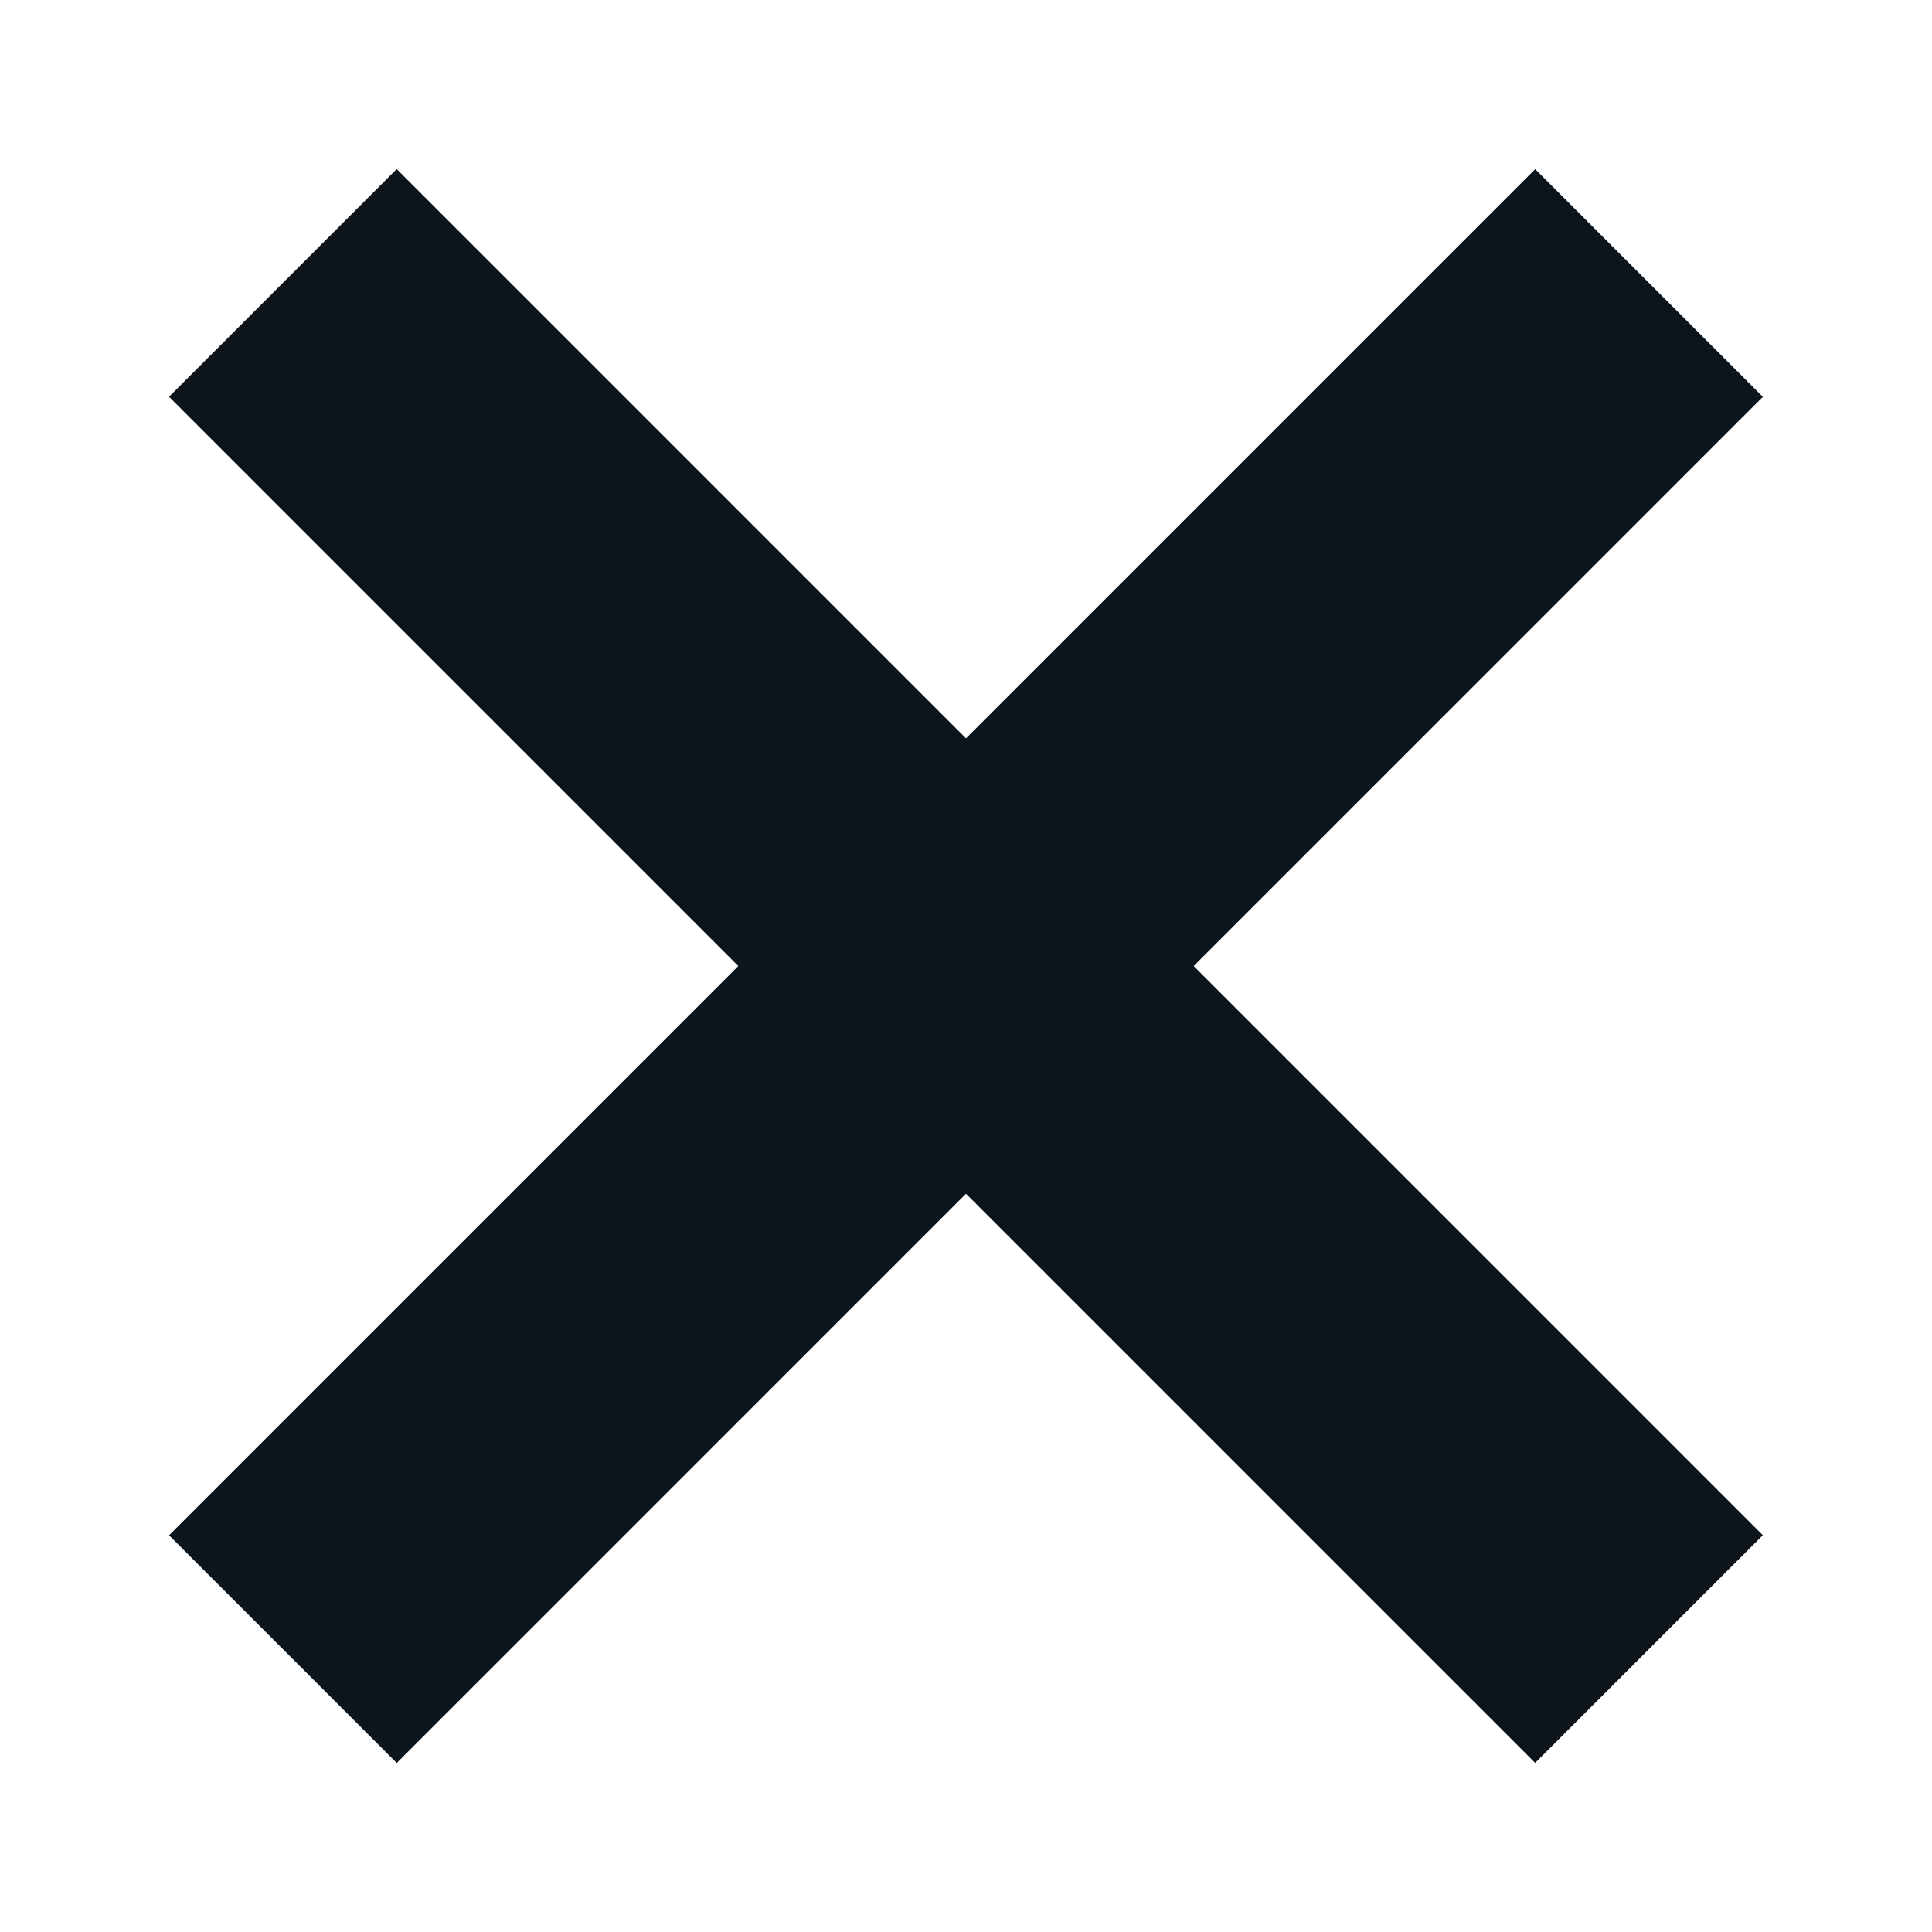
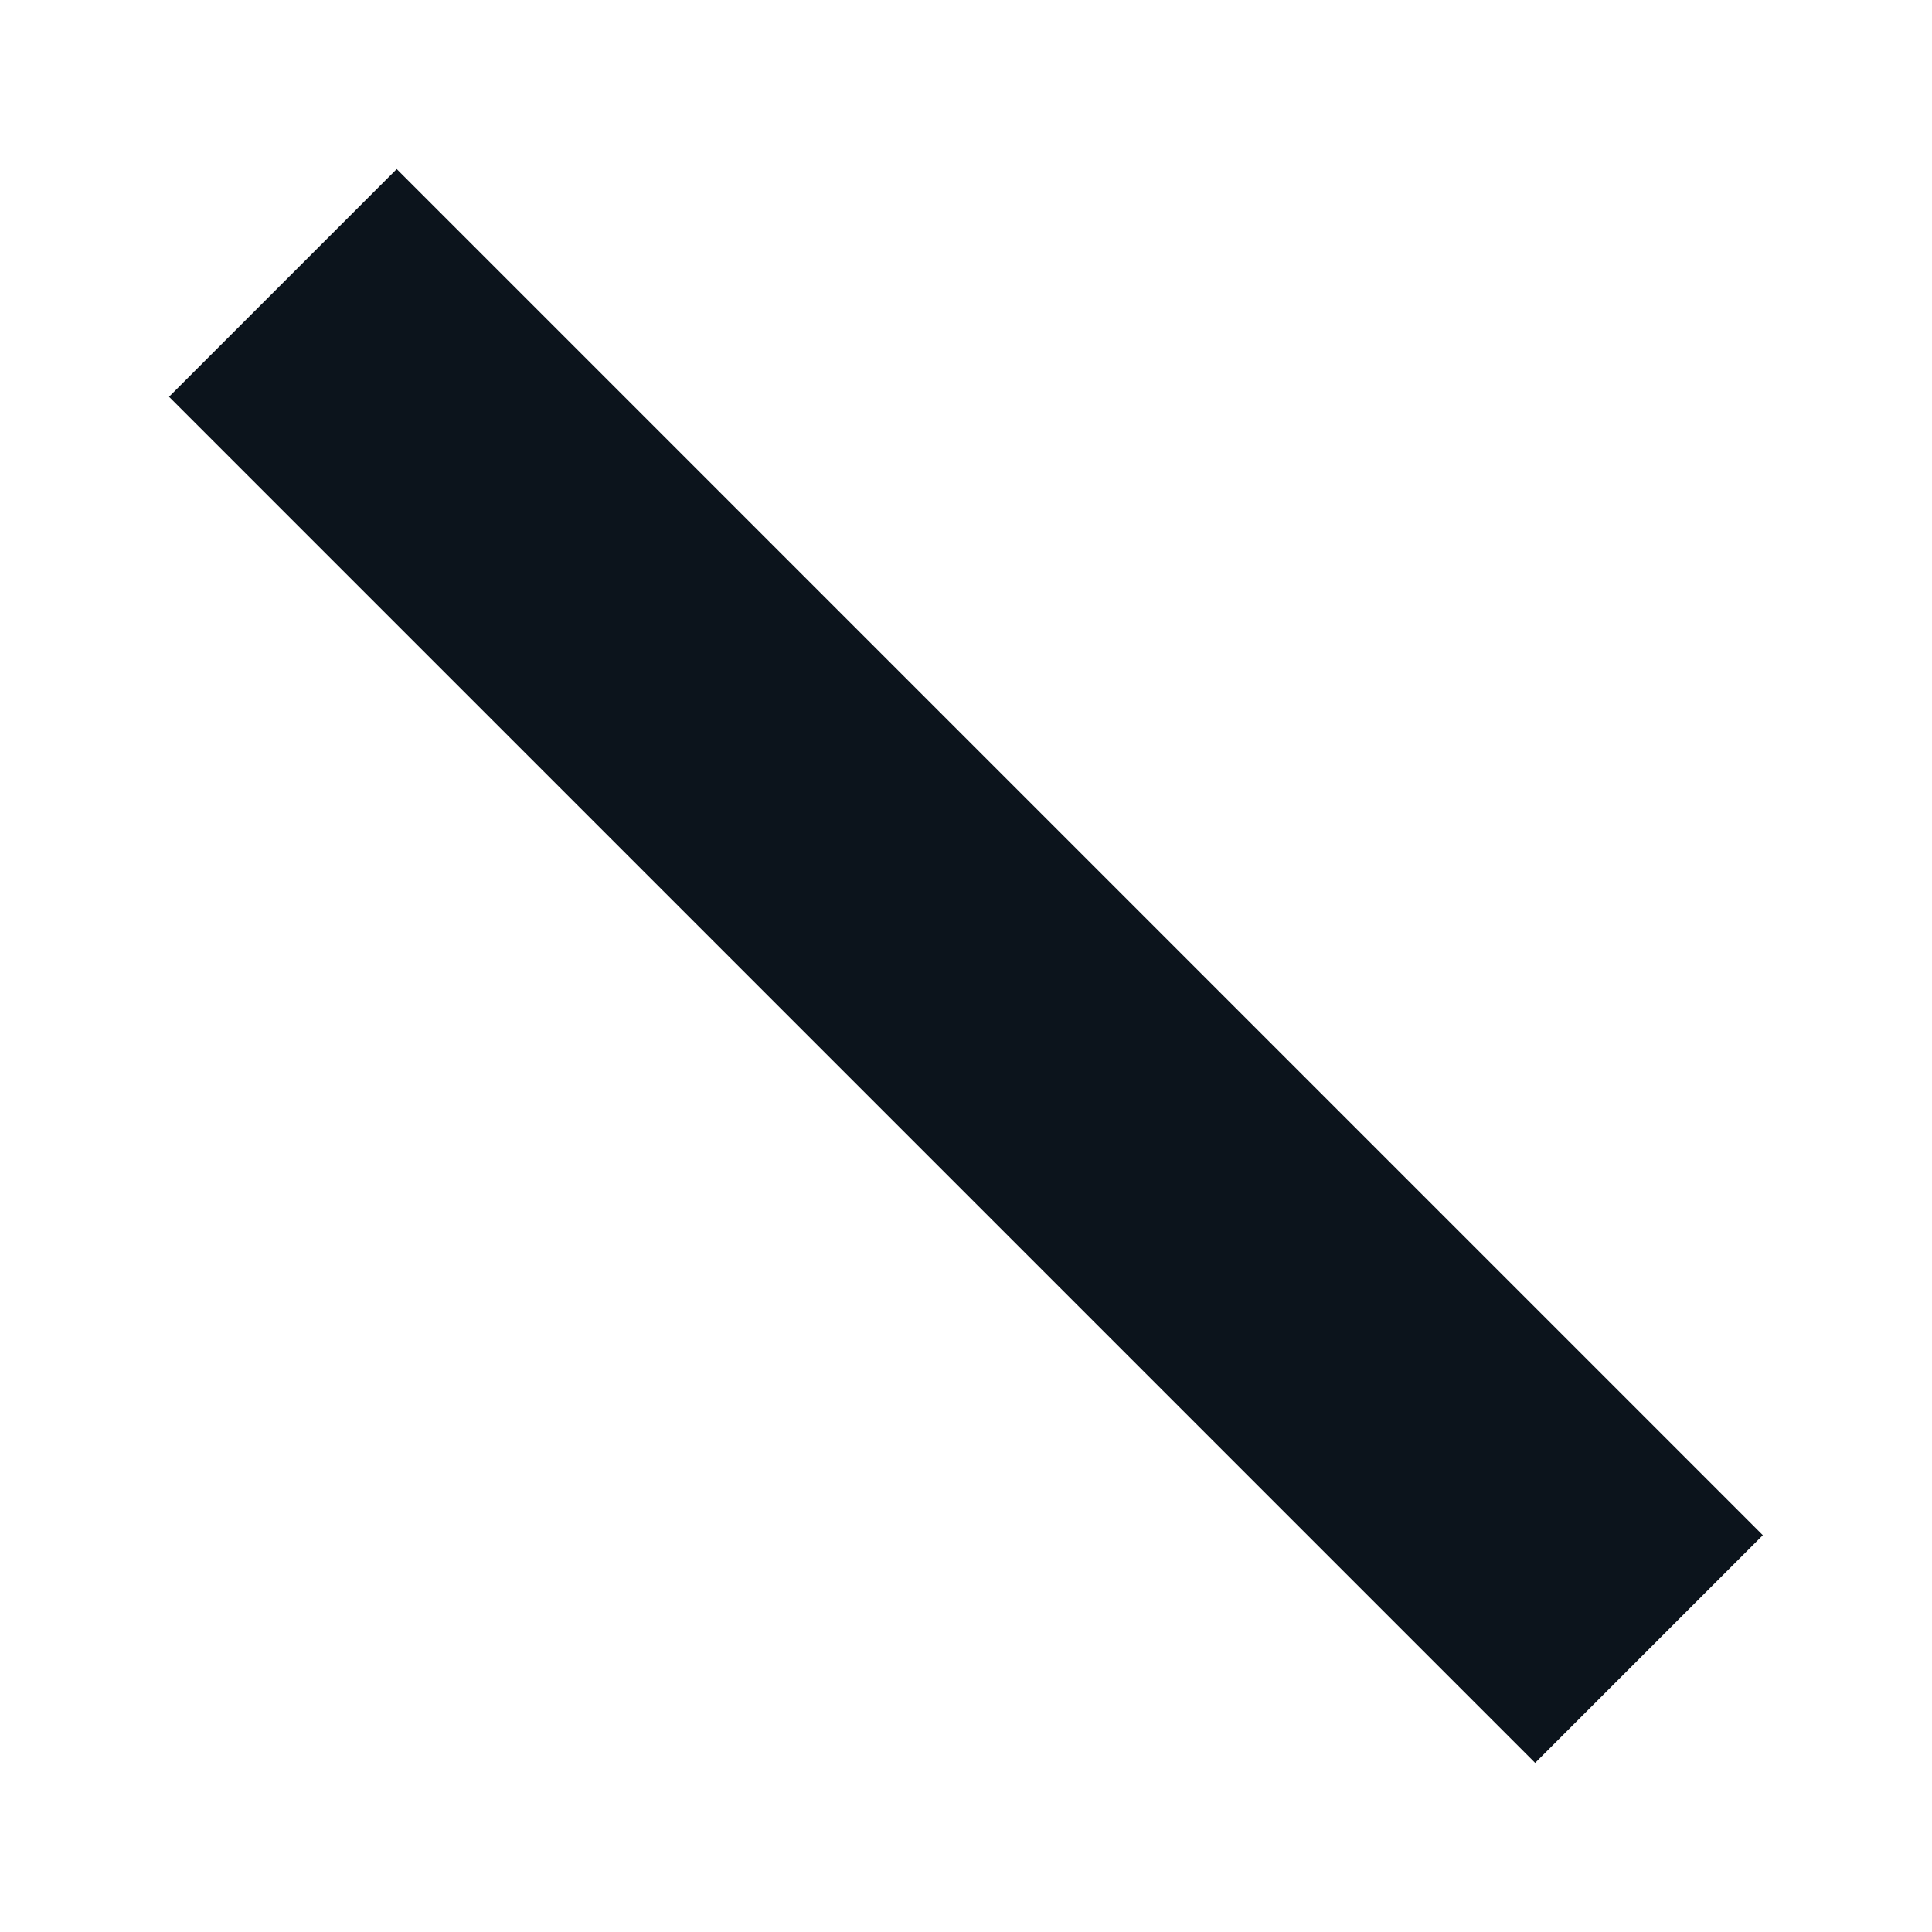
<svg xmlns="http://www.w3.org/2000/svg" width="18" height="18" viewBox="0 0 18 18" fill="none">
-   <rect x="14.303" y="1.576" width="3" height="18" transform="rotate(45 14.303 1.576)" fill="#0C141C" />
  <rect x="16.424" y="14.303" width="3" height="18" transform="rotate(135 16.424 14.303)" fill="#0C141C" />
</svg>